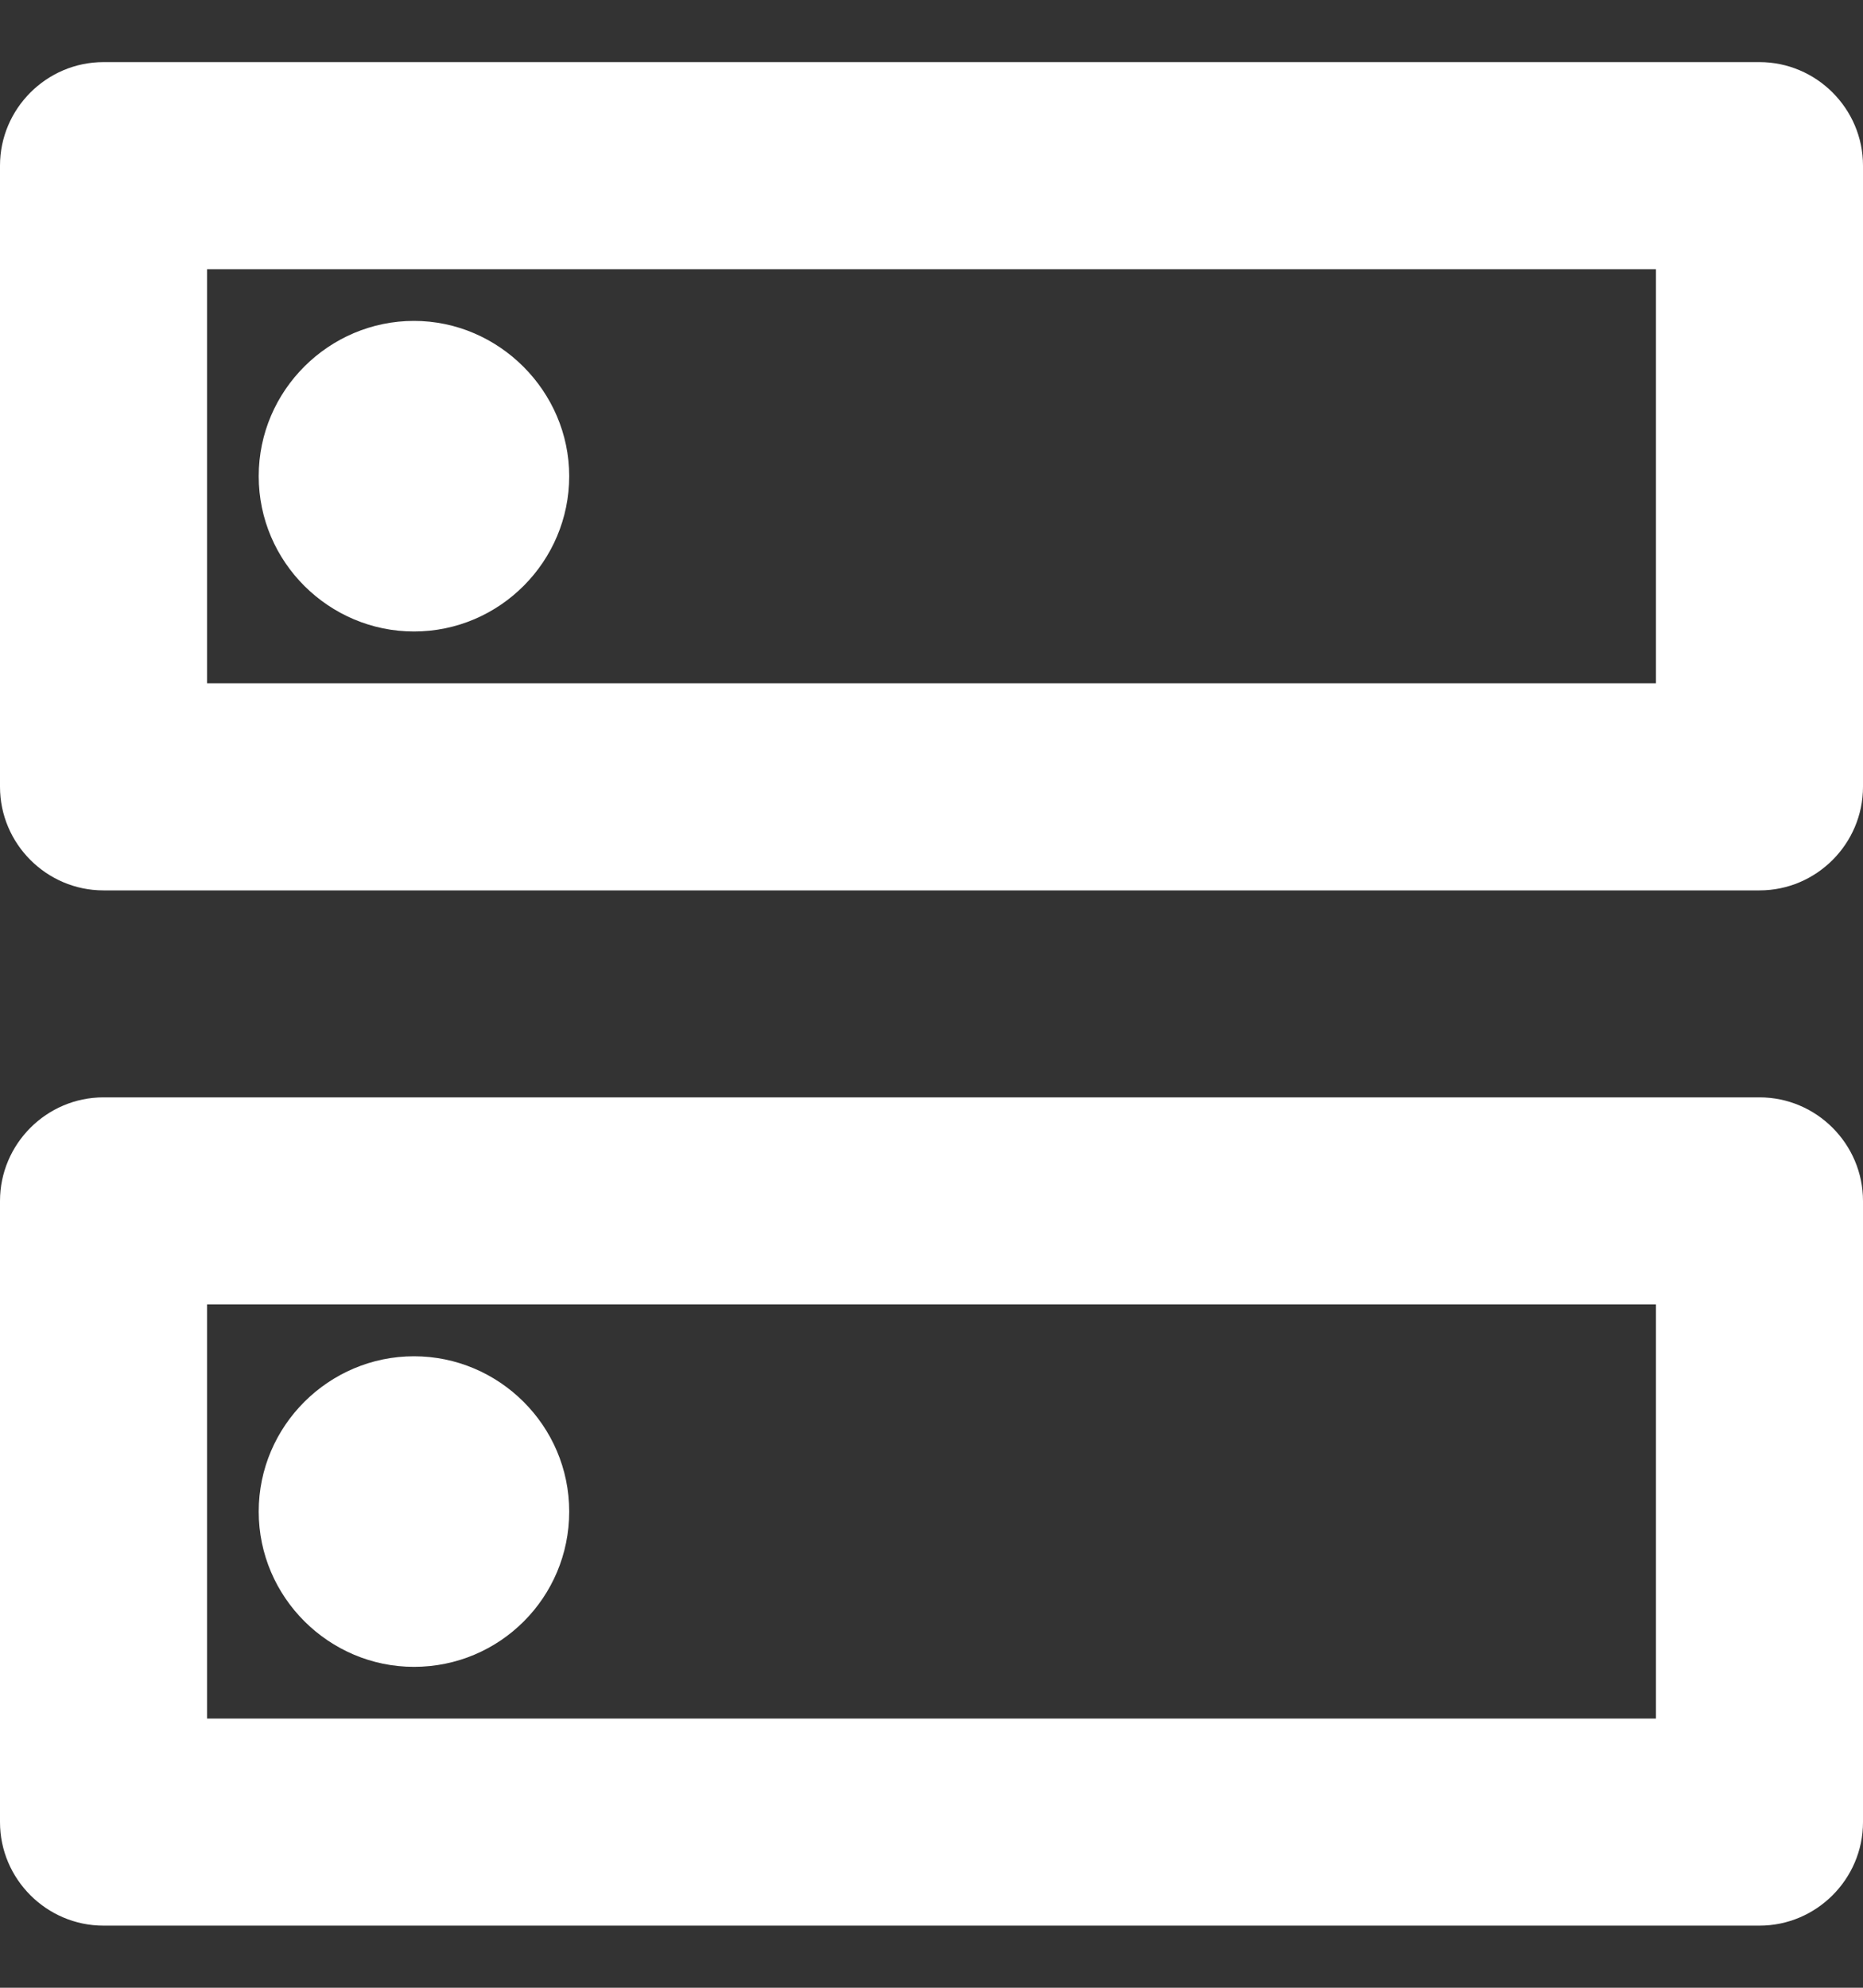
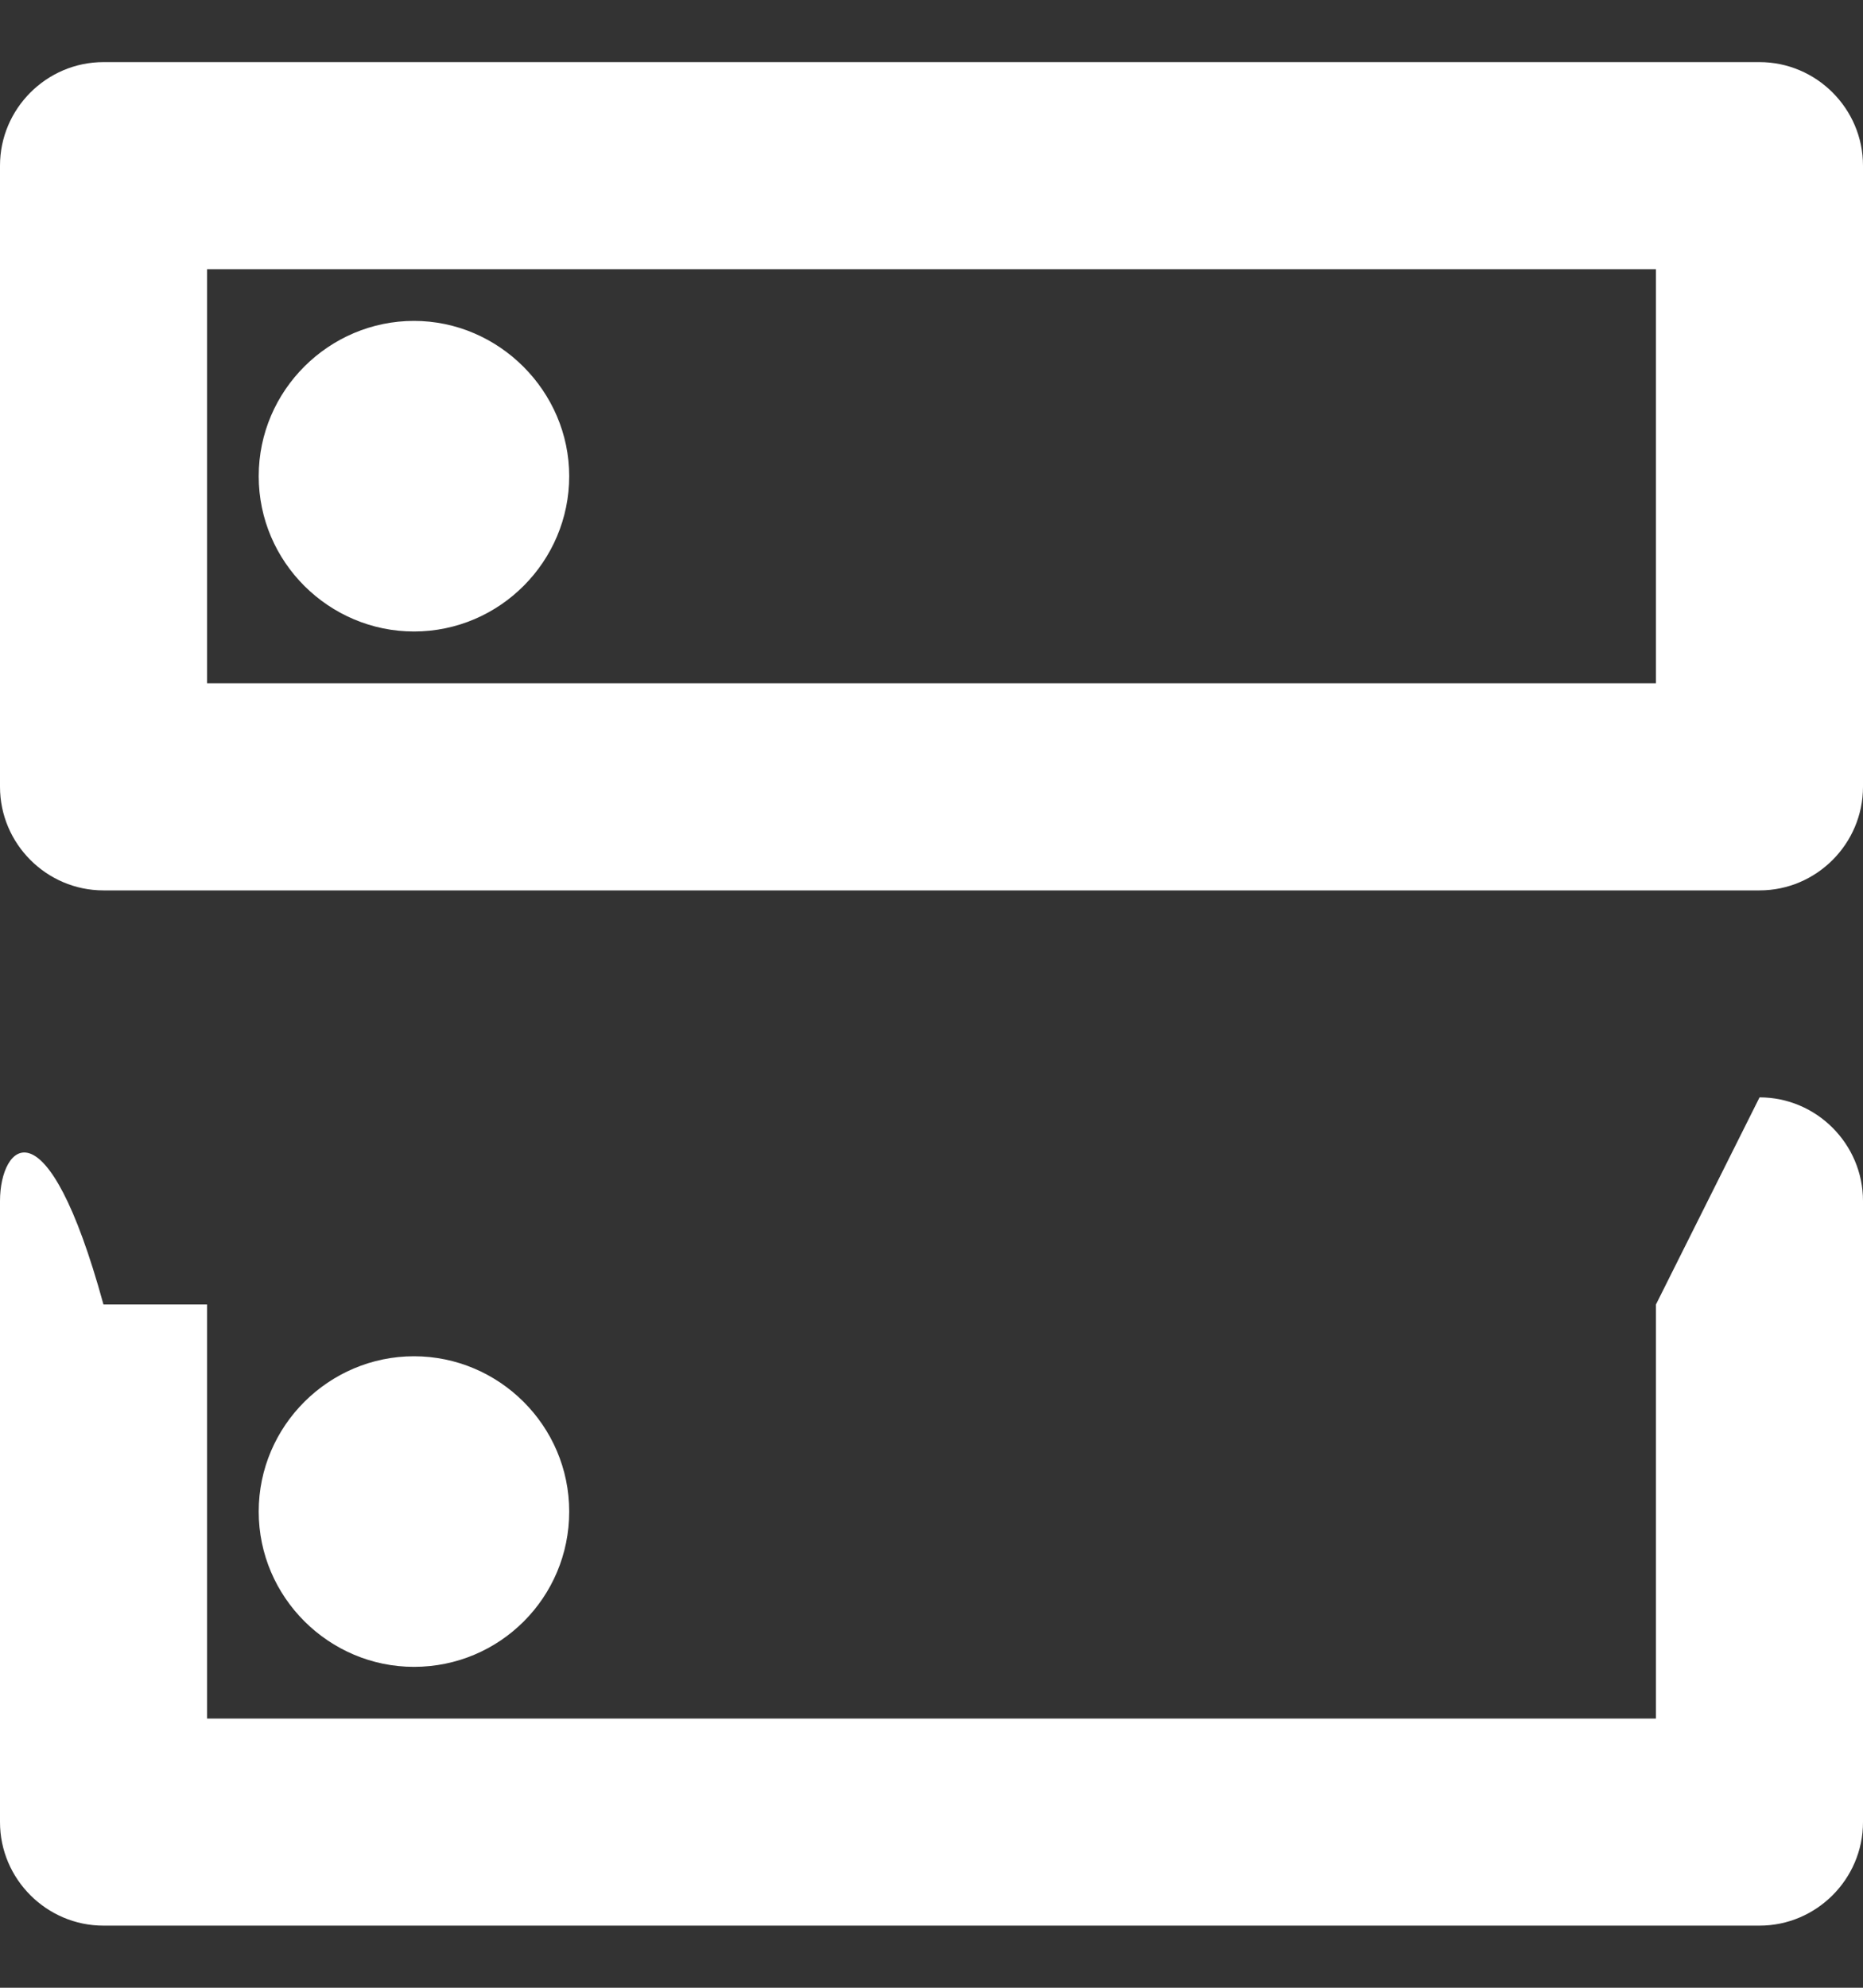
<svg xmlns="http://www.w3.org/2000/svg" width="15" height="16" viewBox="0 0 15 16" fill="none">
  <rect x="0" y="0" width="15" height="16" fill="#333333" stroke="none" />
-   <path d="M13.333 10.5V13.833H1.667V10.5H13.333ZM14.167 8.833H0.833C0.375 8.833 0 9.208 0 9.667V14.667C0 15.125 0.375 15.5 0.833 15.5H14.167C14.625 15.5 15 15.125 15 14.667V9.667C15 9.208 14.625 8.833 14.167 8.833ZM3.333 13.417C2.65 13.417 2.083 12.858 2.083 12.167C2.083 11.475 2.65 10.917 3.333 10.917C4.017 10.917 4.583 11.475 4.583 12.167C4.583 12.858 4.025 13.417 3.333 13.417ZM13.333 2.167V5.5H1.667V2.167H13.333ZM14.167 0.5H0.833C0.375 0.5 0 0.875 0 1.333V6.333C0 6.792 0.375 7.167 0.833 7.167H14.167C14.625 7.167 15 6.792 15 6.333V1.333C15 0.875 14.625 0.5 14.167 0.5ZM3.333 5.083C2.65 5.083 2.083 4.525 2.083 3.833C2.083 3.142 2.65 2.583 3.333 2.583C4.017 2.583 4.583 3.15 4.583 3.833C4.583 4.517 4.025 5.083 3.333 5.083Z" fill="white" />
+   <path d="M13.333 10.5V13.833H1.667V10.5H13.333ZH0.833C0.375 8.833 0 9.208 0 9.667V14.667C0 15.125 0.375 15.5 0.833 15.5H14.167C14.625 15.5 15 15.125 15 14.667V9.667C15 9.208 14.625 8.833 14.167 8.833ZM3.333 13.417C2.65 13.417 2.083 12.858 2.083 12.167C2.083 11.475 2.65 10.917 3.333 10.917C4.017 10.917 4.583 11.475 4.583 12.167C4.583 12.858 4.025 13.417 3.333 13.417ZM13.333 2.167V5.5H1.667V2.167H13.333ZM14.167 0.5H0.833C0.375 0.5 0 0.875 0 1.333V6.333C0 6.792 0.375 7.167 0.833 7.167H14.167C14.625 7.167 15 6.792 15 6.333V1.333C15 0.875 14.625 0.5 14.167 0.5ZM3.333 5.083C2.65 5.083 2.083 4.525 2.083 3.833C2.083 3.142 2.65 2.583 3.333 2.583C4.017 2.583 4.583 3.15 4.583 3.833C4.583 4.517 4.025 5.083 3.333 5.083Z" fill="white" />
</svg>